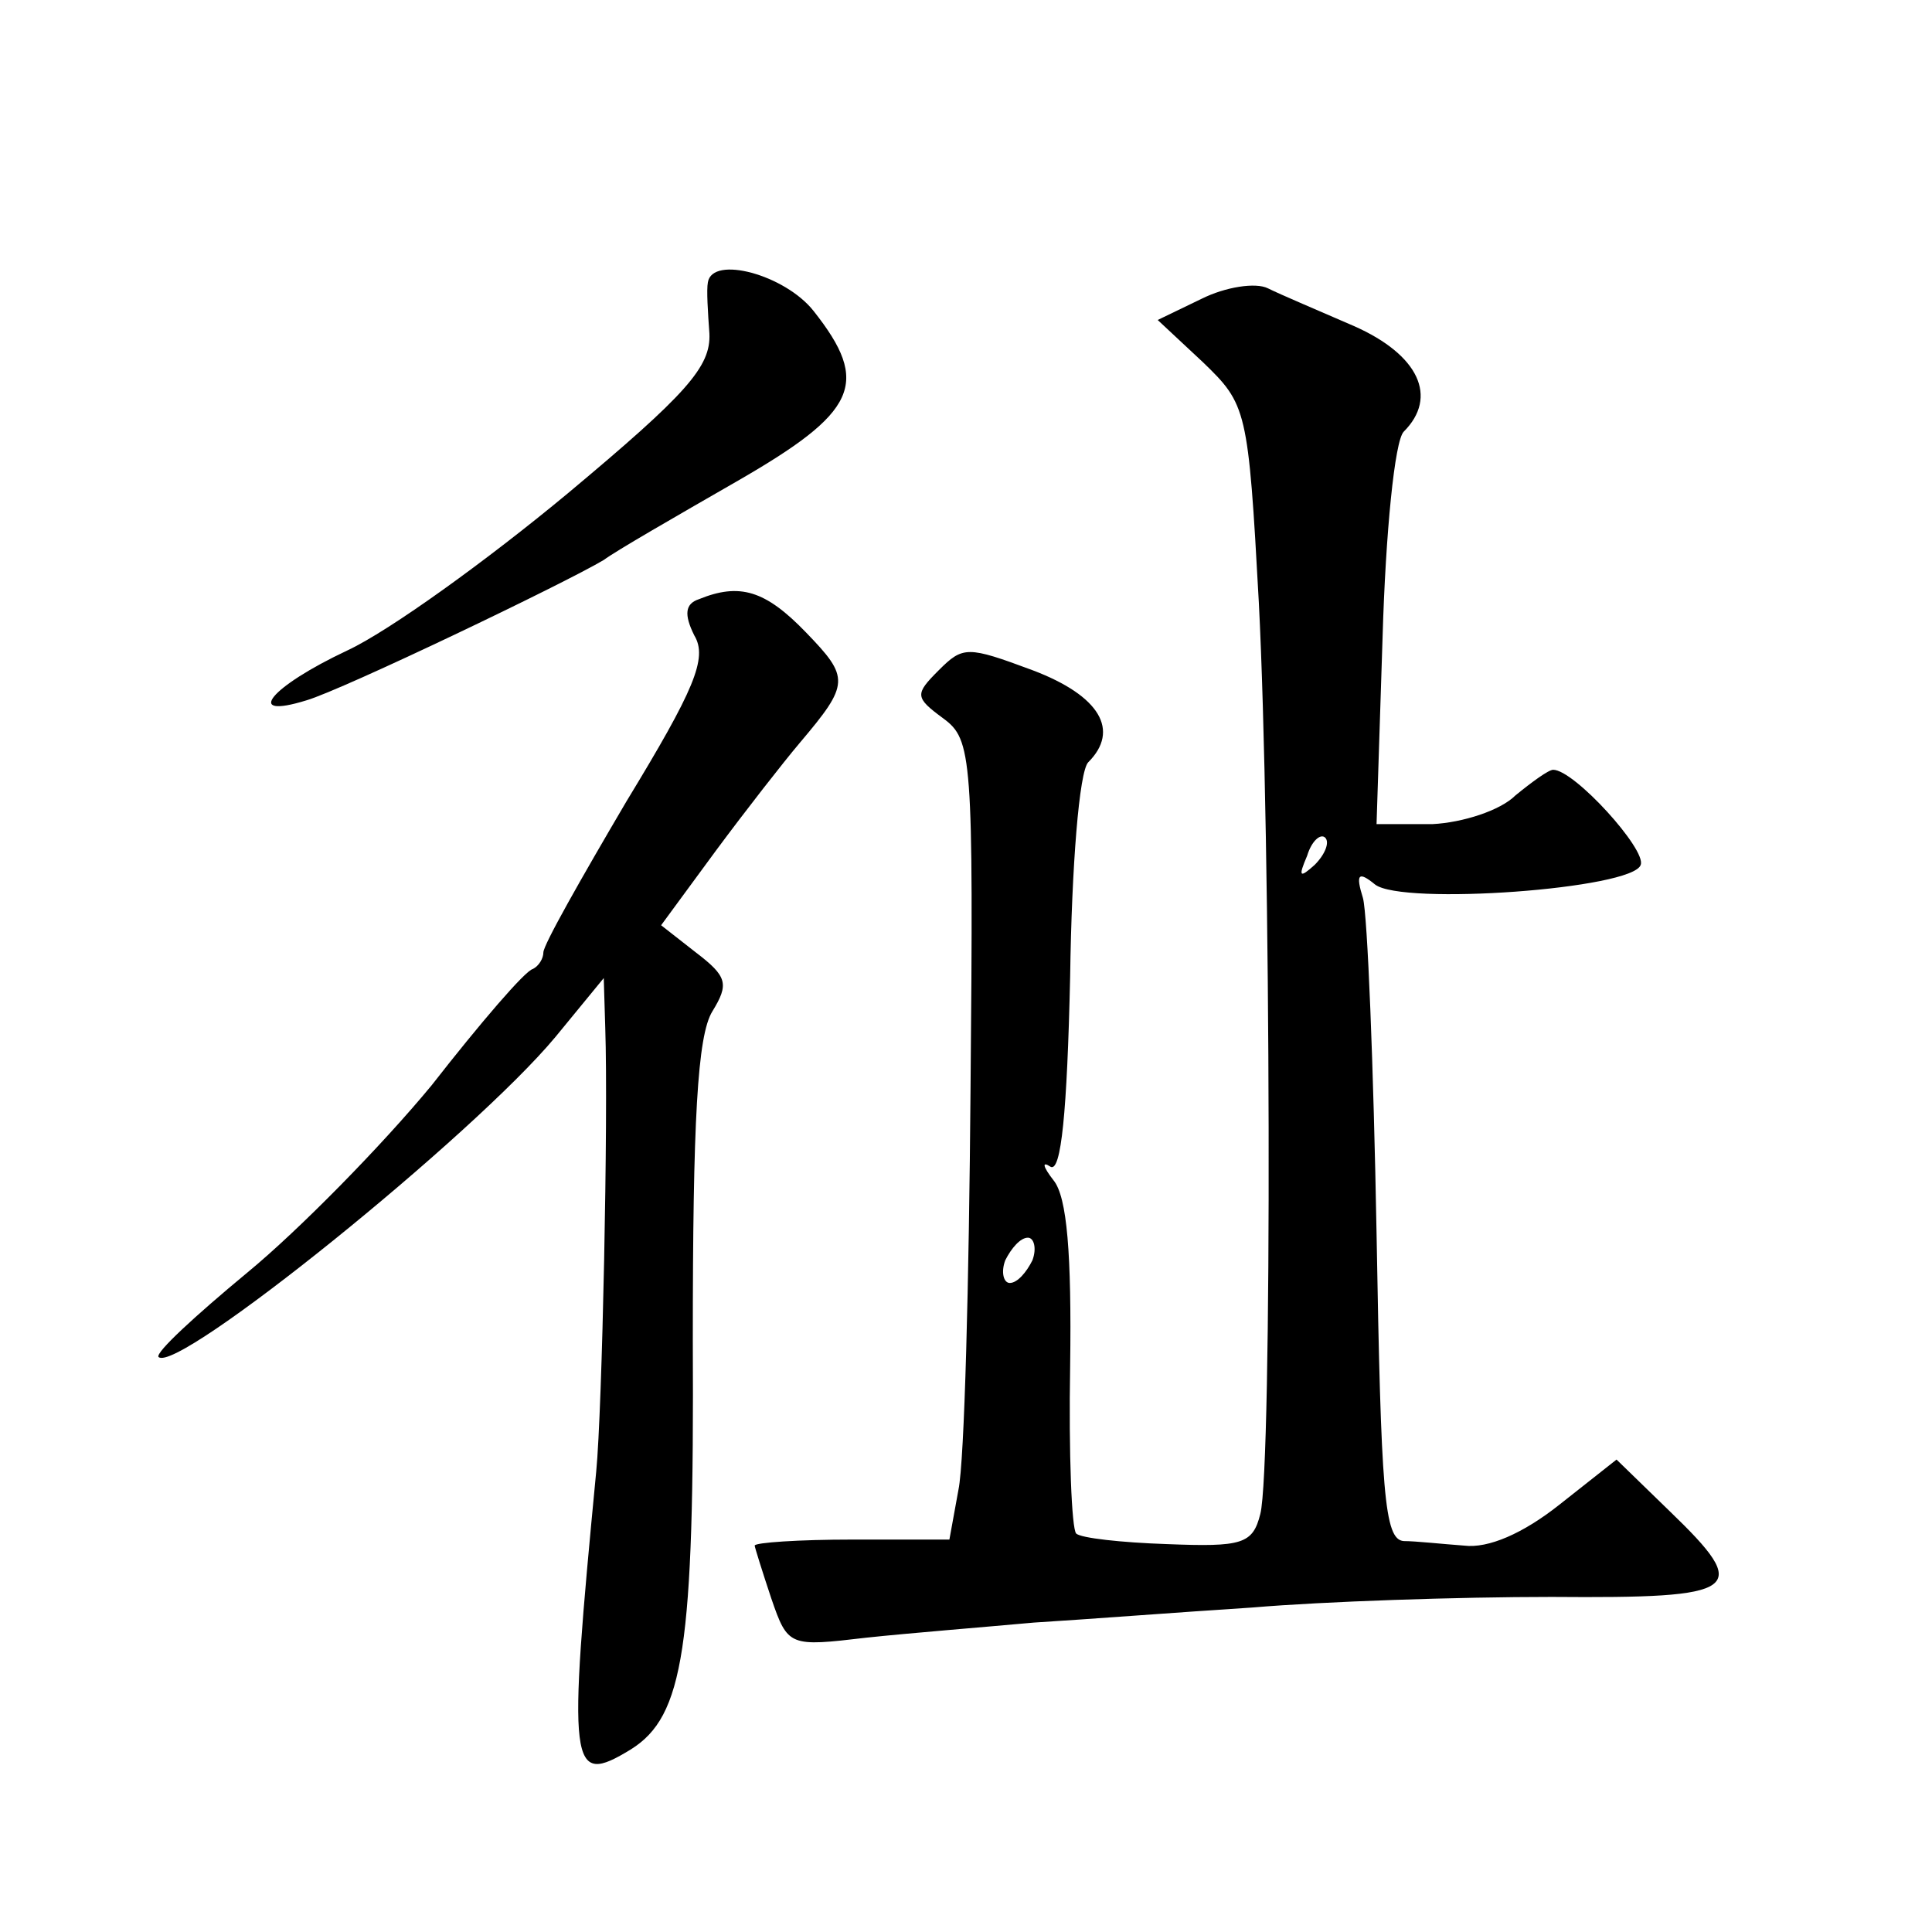
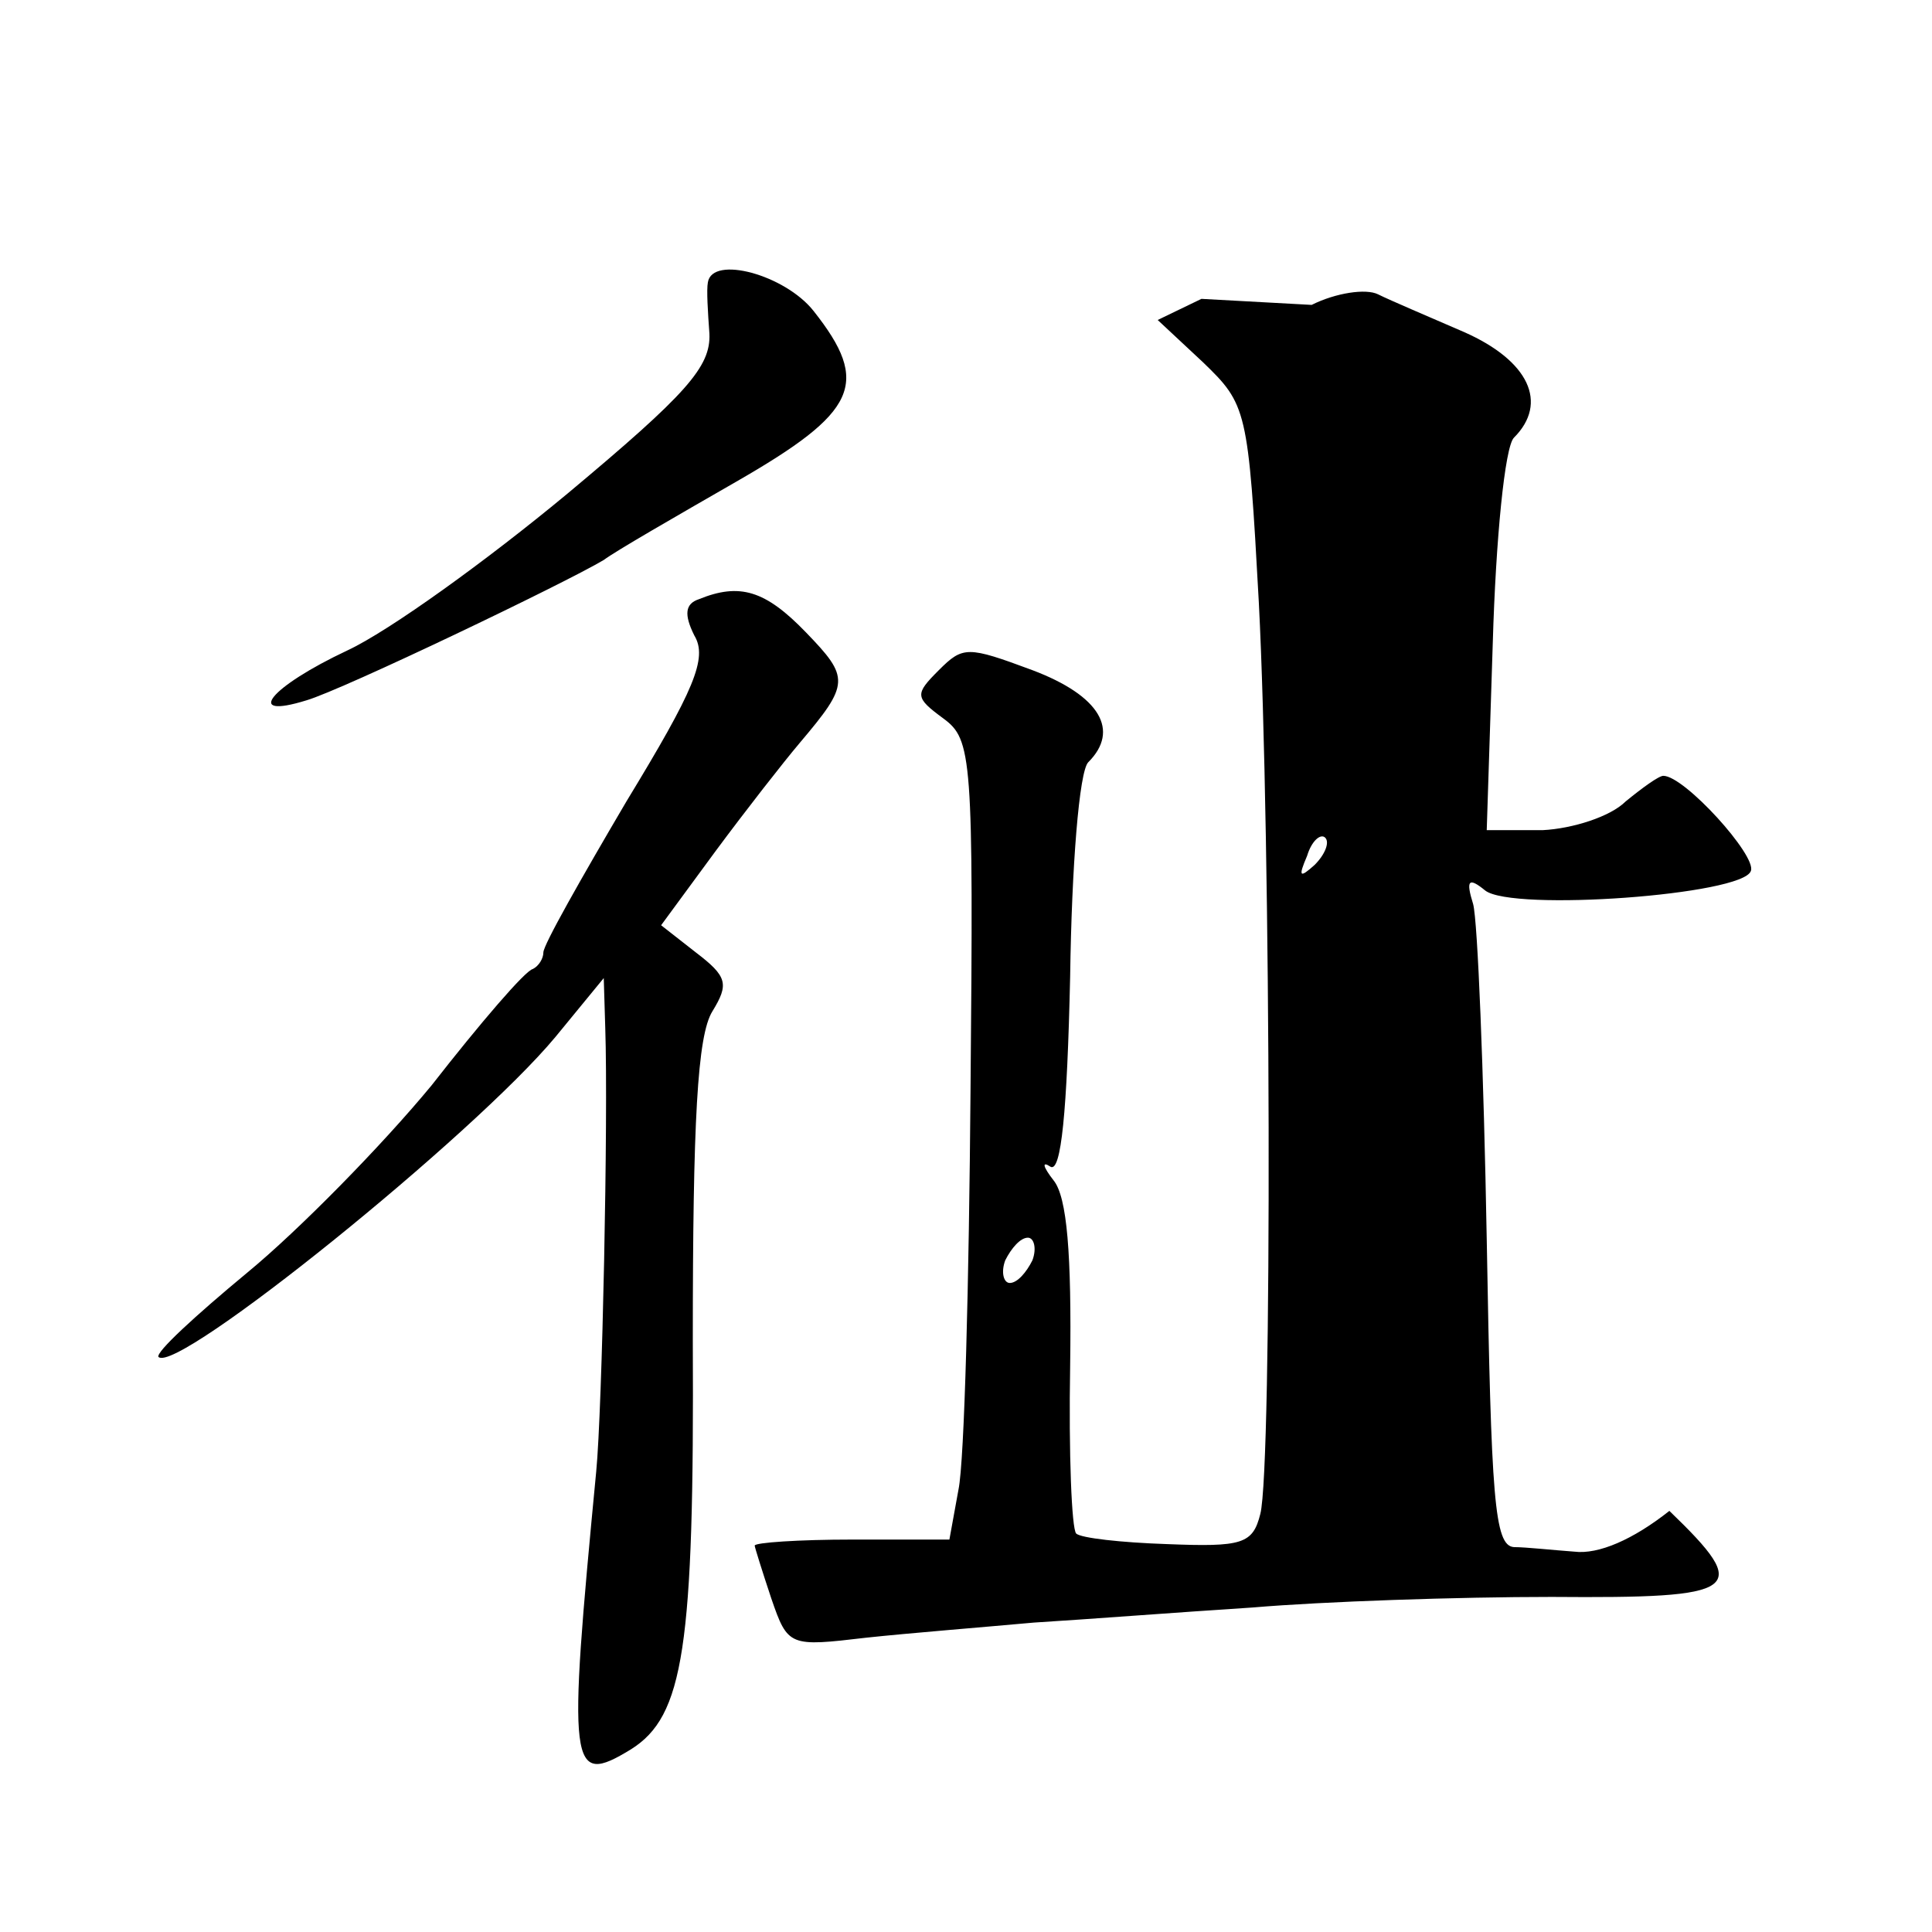
<svg xmlns="http://www.w3.org/2000/svg" version="1.0" width="128pt" height="128pt" viewBox="0 0 128 128" preserveAspectRatio="xMidYMid meet">
  <g transform="translate(0,128) scale(0.1,-0.1)" fill="#0" stroke="none">
-     <path d="M469 1093 c-1 -5 0 -20 1 -34 1 -22 -15 -40 -94 -106 -53 -44 -118 -91 -146 -104 -51 -24 -69 -46 -27 -33 24 7 172 78 197 93 8 6 48 29 88 52 80 46 89 65 51 113 -19 24 -67 37 -70 19z M796 1082 l-29 -14 30 -28 c29 -28 30 -31 37 -159 8 -155 9 -573 1 -604 -5 -20 -12 -22 -62 -20 -30 1 -57 4 -60 7 -3 3 -5 53 -4 111 1 74 -2 112 -11 123 -7 9 -8 13 -2 9 7 -4 11 36 13 126 1 73 6 136 12 142 21 21 8 44 -37 61 -43 16 -46 16 -62 0 -16 -16 -16 -18 3 -32 19 -14 20 -25 18 -246 -1 -127 -4 -246 -8 -265 l-6 -33 -64 0 c-36 0 -65 -2 -65 -4 0 -1 5 -17 11 -35 11 -32 12 -32 63 -26 28 3 78 7 111 10 33 2 98 7 145 10 47 4 136 7 198 7 126 -1 133 4 78 57 l-35 34 -38 -30 c-24 -19 -47 -29 -63 -27 -14 1 -32 3 -40 3 -13 1 -15 32 -18 204 -2 111 -6 211 -9 222 -5 16 -3 18 8 9 18 -14 171 -3 176 13 4 10 -44 63 -58 63 -3 0 -14 -8 -25 -17 -10 -10 -35 -18 -55 -19 l-37 0 4 124 c2 69 8 130 14 136 23 23 10 51 -33 70 -23 10 -49 21 -57 25 -8 4 -28 1 -44 -7z m75 -375 c-10 -9 -11 -8 -5 6 3 10 9 15 12 12 3 -3 0 -11 -7 -18z m-187 -262 c-4 -8 -10 -15 -15 -15 -4 0 -6 7 -3 15 4 8 10 15 15 15 4 0 6 -7 3 -15z M463 883 c-9 -3 -10 -10 -3 -24 9 -15 0 -36 -45 -110 -30 -51 -55 -95 -55 -100 0 -4 -3 -9 -7 -11 -5 -1 -35 -36 -67 -77 -33 -40 -88 -96 -122 -124 -35 -29 -61 -53 -59 -56 12 -12 209 147 263 212 l32 39 1 -33 c2 -60 -2 -253 -6 -294 -19 -198 -18 -209 23 -184 35 22 42 67 41 271 0 145 3 202 13 218 11 18 10 23 -11 39 l-23 18 36 49 c20 27 45 59 56 72 33 39 33 43 4 73 -27 28 -44 33 -71 22z" />
+     <path d="M469 1093 c-1 -5 0 -20 1 -34 1 -22 -15 -40 -94 -106 -53 -44 -118 -91 -146 -104 -51 -24 -69 -46 -27 -33 24 7 172 78 197 93 8 6 48 29 88 52 80 46 89 65 51 113 -19 24 -67 37 -70 19z M796 1082 l-29 -14 30 -28 c29 -28 30 -31 37 -159 8 -155 9 -573 1 -604 -5 -20 -12 -22 -62 -20 -30 1 -57 4 -60 7 -3 3 -5 53 -4 111 1 74 -2 112 -11 123 -7 9 -8 13 -2 9 7 -4 11 36 13 126 1 73 6 136 12 142 21 21 8 44 -37 61 -43 16 -46 16 -62 0 -16 -16 -16 -18 3 -32 19 -14 20 -25 18 -246 -1 -127 -4 -246 -8 -265 l-6 -33 -64 0 c-36 0 -65 -2 -65 -4 0 -1 5 -17 11 -35 11 -32 12 -32 63 -26 28 3 78 7 111 10 33 2 98 7 145 10 47 4 136 7 198 7 126 -1 133 4 78 57 c-24 -19 -47 -29 -63 -27 -14 1 -32 3 -40 3 -13 1 -15 32 -18 204 -2 111 -6 211 -9 222 -5 16 -3 18 8 9 18 -14 171 -3 176 13 4 10 -44 63 -58 63 -3 0 -14 -8 -25 -17 -10 -10 -35 -18 -55 -19 l-37 0 4 124 c2 69 8 130 14 136 23 23 10 51 -33 70 -23 10 -49 21 -57 25 -8 4 -28 1 -44 -7z m75 -375 c-10 -9 -11 -8 -5 6 3 10 9 15 12 12 3 -3 0 -11 -7 -18z m-187 -262 c-4 -8 -10 -15 -15 -15 -4 0 -6 7 -3 15 4 8 10 15 15 15 4 0 6 -7 3 -15z M463 883 c-9 -3 -10 -10 -3 -24 9 -15 0 -36 -45 -110 -30 -51 -55 -95 -55 -100 0 -4 -3 -9 -7 -11 -5 -1 -35 -36 -67 -77 -33 -40 -88 -96 -122 -124 -35 -29 -61 -53 -59 -56 12 -12 209 147 263 212 l32 39 1 -33 c2 -60 -2 -253 -6 -294 -19 -198 -18 -209 23 -184 35 22 42 67 41 271 0 145 3 202 13 218 11 18 10 23 -11 39 l-23 18 36 49 c20 27 45 59 56 72 33 39 33 43 4 73 -27 28 -44 33 -71 22z" />
  </g>
</svg>